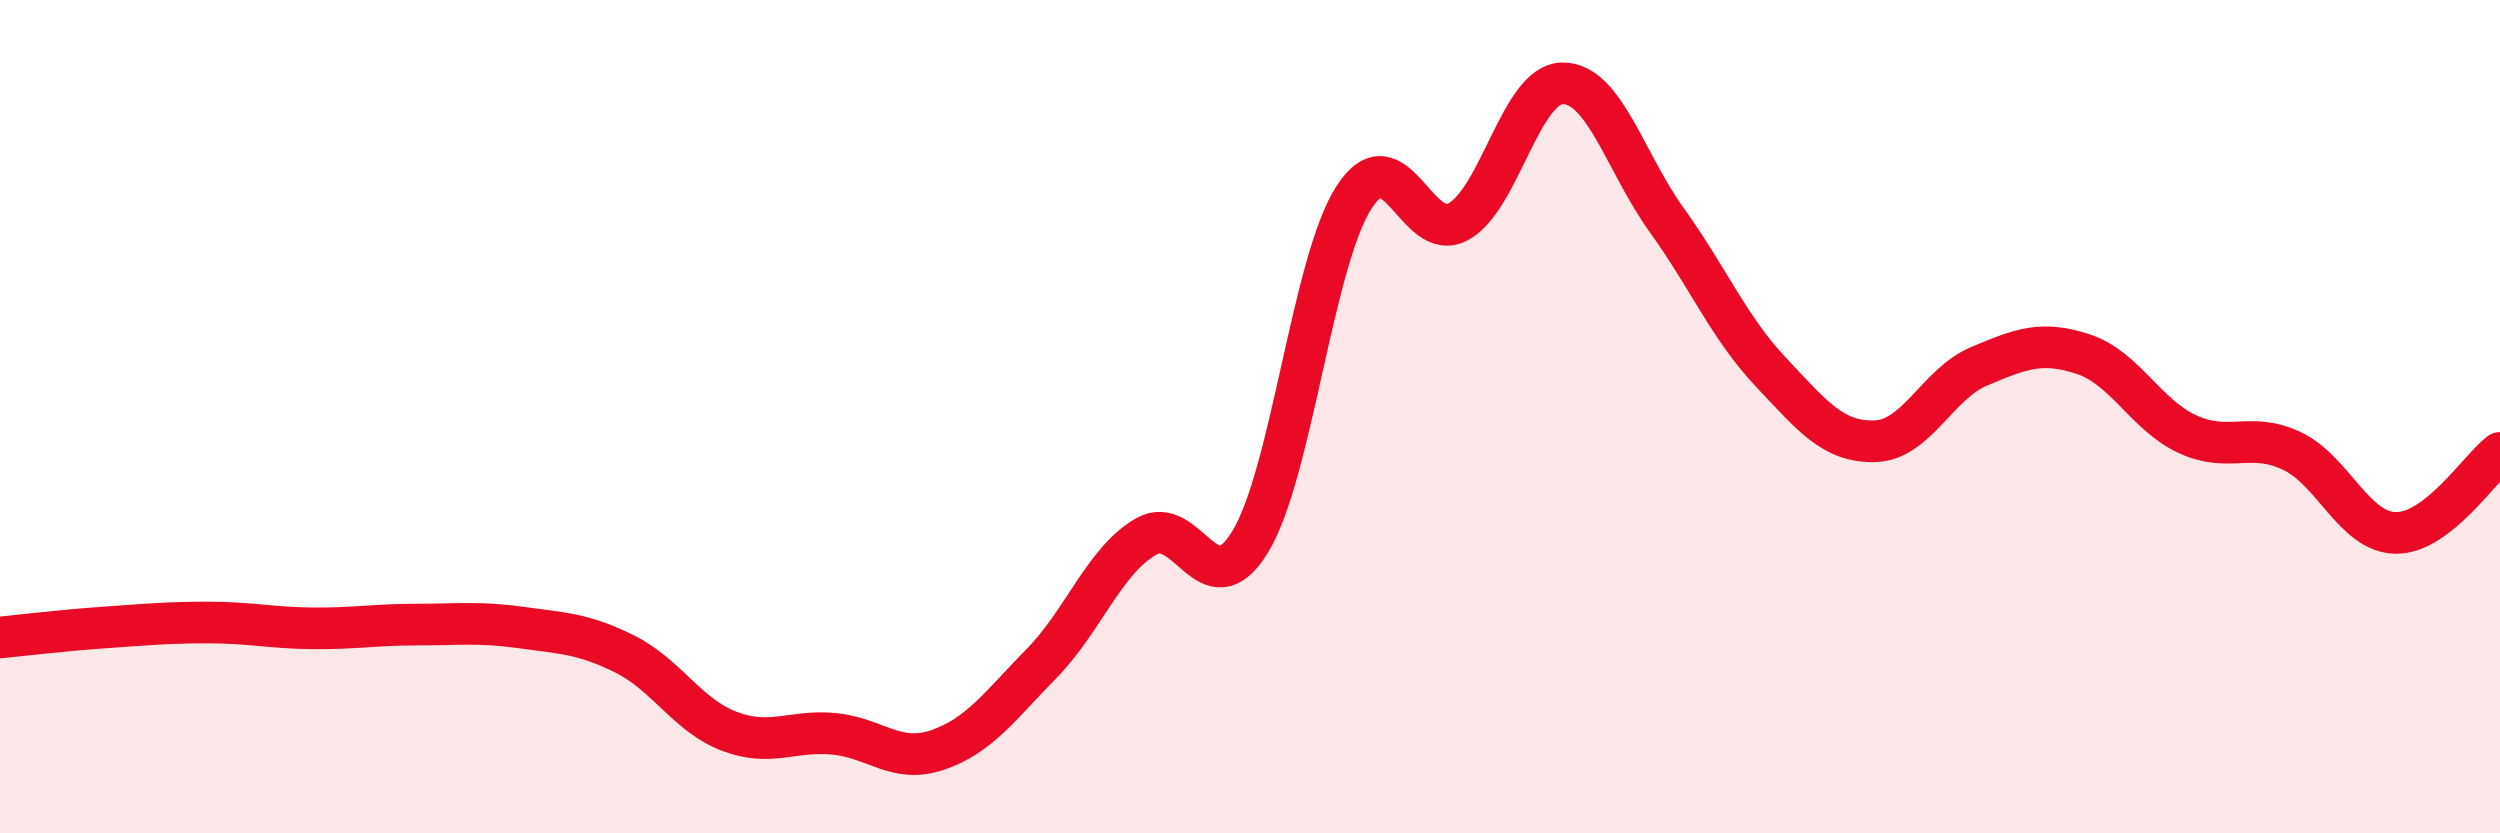
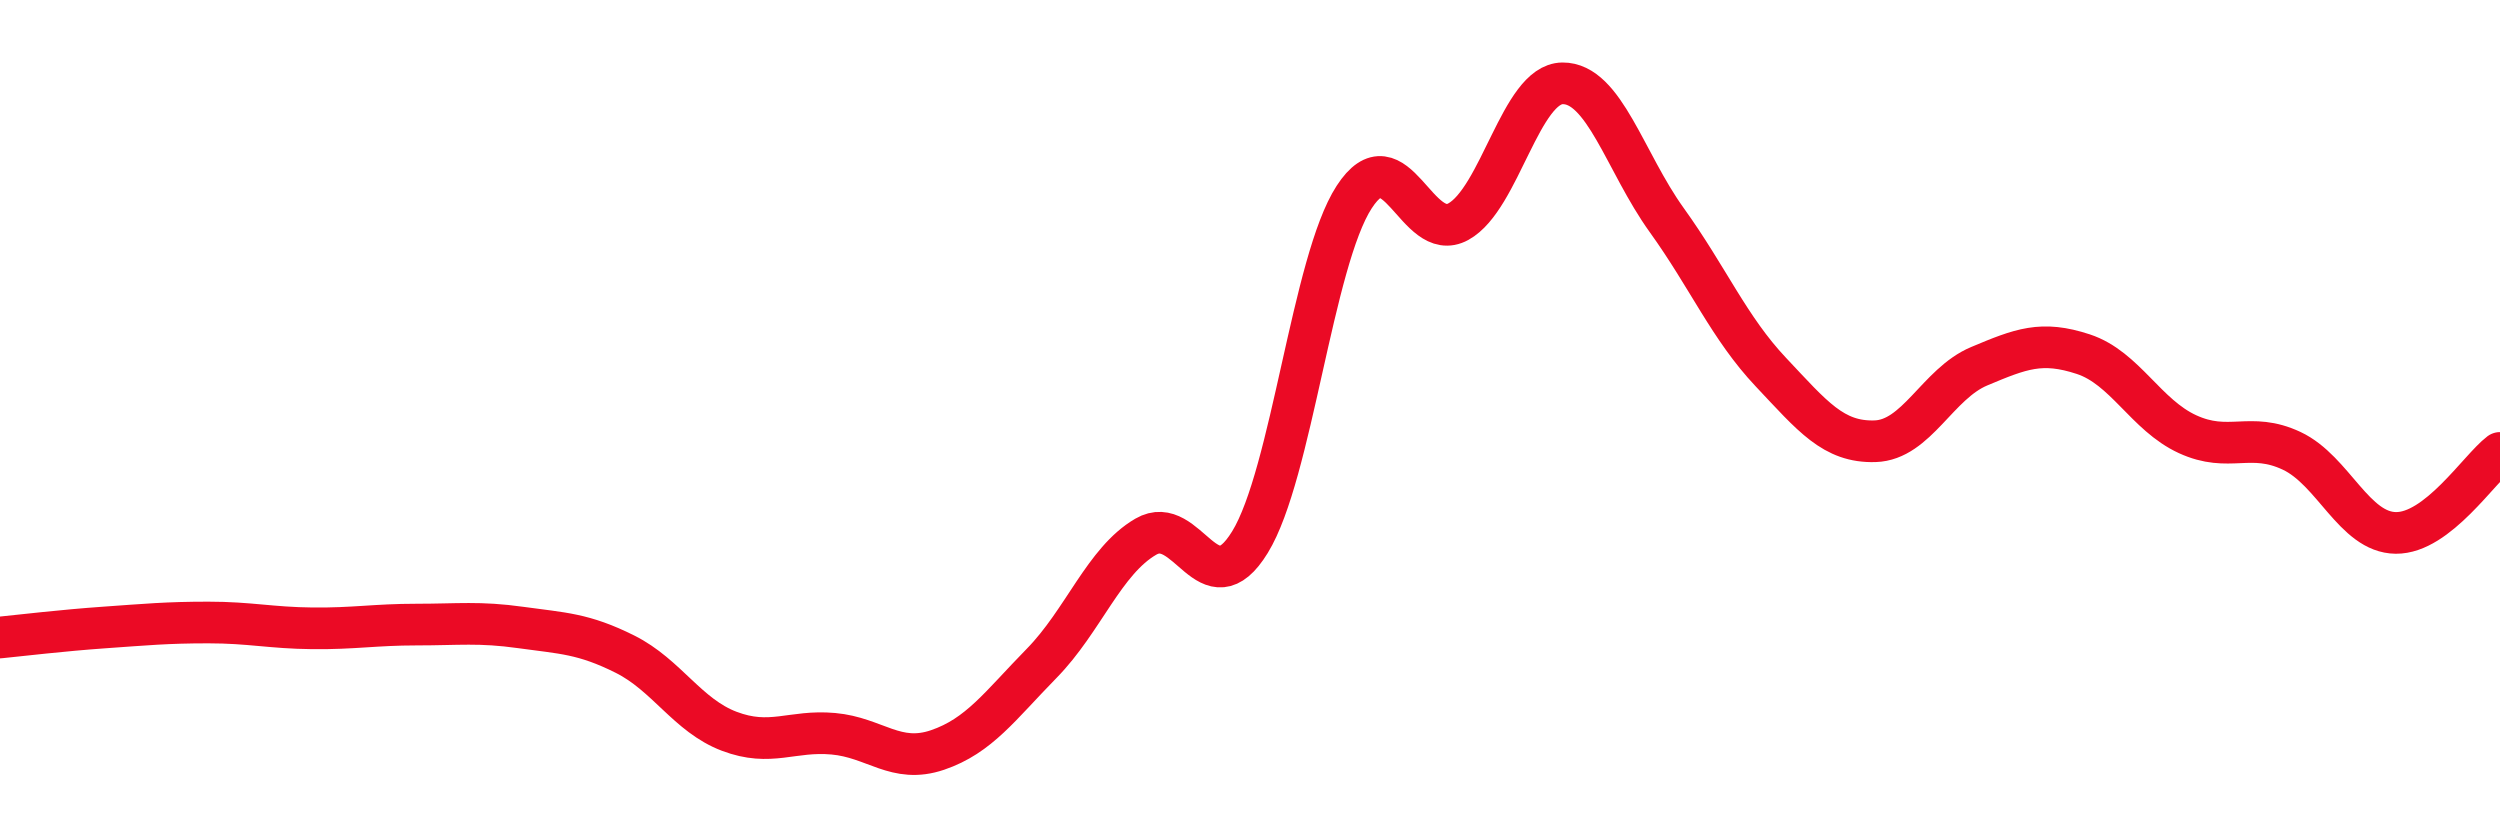
<svg xmlns="http://www.w3.org/2000/svg" width="60" height="20" viewBox="0 0 60 20">
-   <path d="M 0,15.3 C 0.5,15.25 1.5,15.13 2.5,15.06 C 3.5,14.99 4,14.94 5,14.94 C 6,14.94 6.5,15.07 7.5,15.08 C 8.5,15.09 9,14.99 10,14.99 C 11,14.99 11.5,14.92 12.5,15.06 C 13.5,15.2 14,15.2 15,15.7 C 16,16.2 16.5,17.17 17.5,17.55 C 18.5,17.93 19,17.52 20,17.61 C 21,17.7 21.5,18.34 22.5,18 C 23.5,17.66 24,16.94 25,15.92 C 26,14.9 26.5,13.46 27.5,12.88 C 28.5,12.3 29,14.64 30,13.01 C 31,11.38 31.5,6.27 32.5,4.73 C 33.5,3.19 34,5.87 35,5.32 C 36,4.77 36.5,2.01 37.5,2 C 38.5,1.99 39,3.89 40,5.28 C 41,6.67 41.5,7.87 42.5,8.93 C 43.5,9.99 44,10.62 45,10.59 C 46,10.56 46.5,9.21 47.5,8.79 C 48.5,8.37 49,8.17 50,8.5 C 51,8.83 51.5,9.96 52.5,10.42 C 53.5,10.88 54,10.35 55,10.82 C 56,11.29 56.5,12.78 57.5,12.79 C 58.5,12.8 59.5,11.25 60,10.87L60 20L0 20Z" fill="#EB0A25" opacity="0.1" stroke-linecap="round" stroke-linejoin="round" />
  <path d="M 0,15.3 C 0.5,15.25 1.5,15.13 2.5,15.06 C 3.5,14.99 4,14.94 5,14.94 C 6,14.94 6.5,15.07 7.5,15.08 C 8.5,15.09 9,14.99 10,14.99 C 11,14.99 11.5,14.92 12.5,15.06 C 13.5,15.2 14,15.2 15,15.7 C 16,16.2 16.5,17.17 17.5,17.55 C 18.5,17.93 19,17.52 20,17.61 C 21,17.7 21.5,18.34 22.5,18 C 23.5,17.66 24,16.94 25,15.92 C 26,14.9 26.5,13.46 27.5,12.88 C 28.5,12.3 29,14.64 30,13.01 C 31,11.38 31.5,6.27 32.5,4.73 C 33.5,3.19 34,5.87 35,5.32 C 36,4.77 36.5,2.01 37.5,2 C 38.5,1.99 39,3.89 40,5.28 C 41,6.67 41.5,7.87 42.5,8.93 C 43.5,9.99 44,10.62 45,10.59 C 46,10.56 46.5,9.21 47.5,8.79 C 48.5,8.37 49,8.17 50,8.5 C 51,8.83 51.5,9.96 52.5,10.42 C 53.5,10.88 54,10.35 55,10.82 C 56,11.29 56.5,12.78 57.5,12.79 C 58.5,12.8 59.5,11.25 60,10.87" stroke="#EB0A25" stroke-width="1" fill="none" stroke-linecap="round" stroke-linejoin="round" />
</svg>